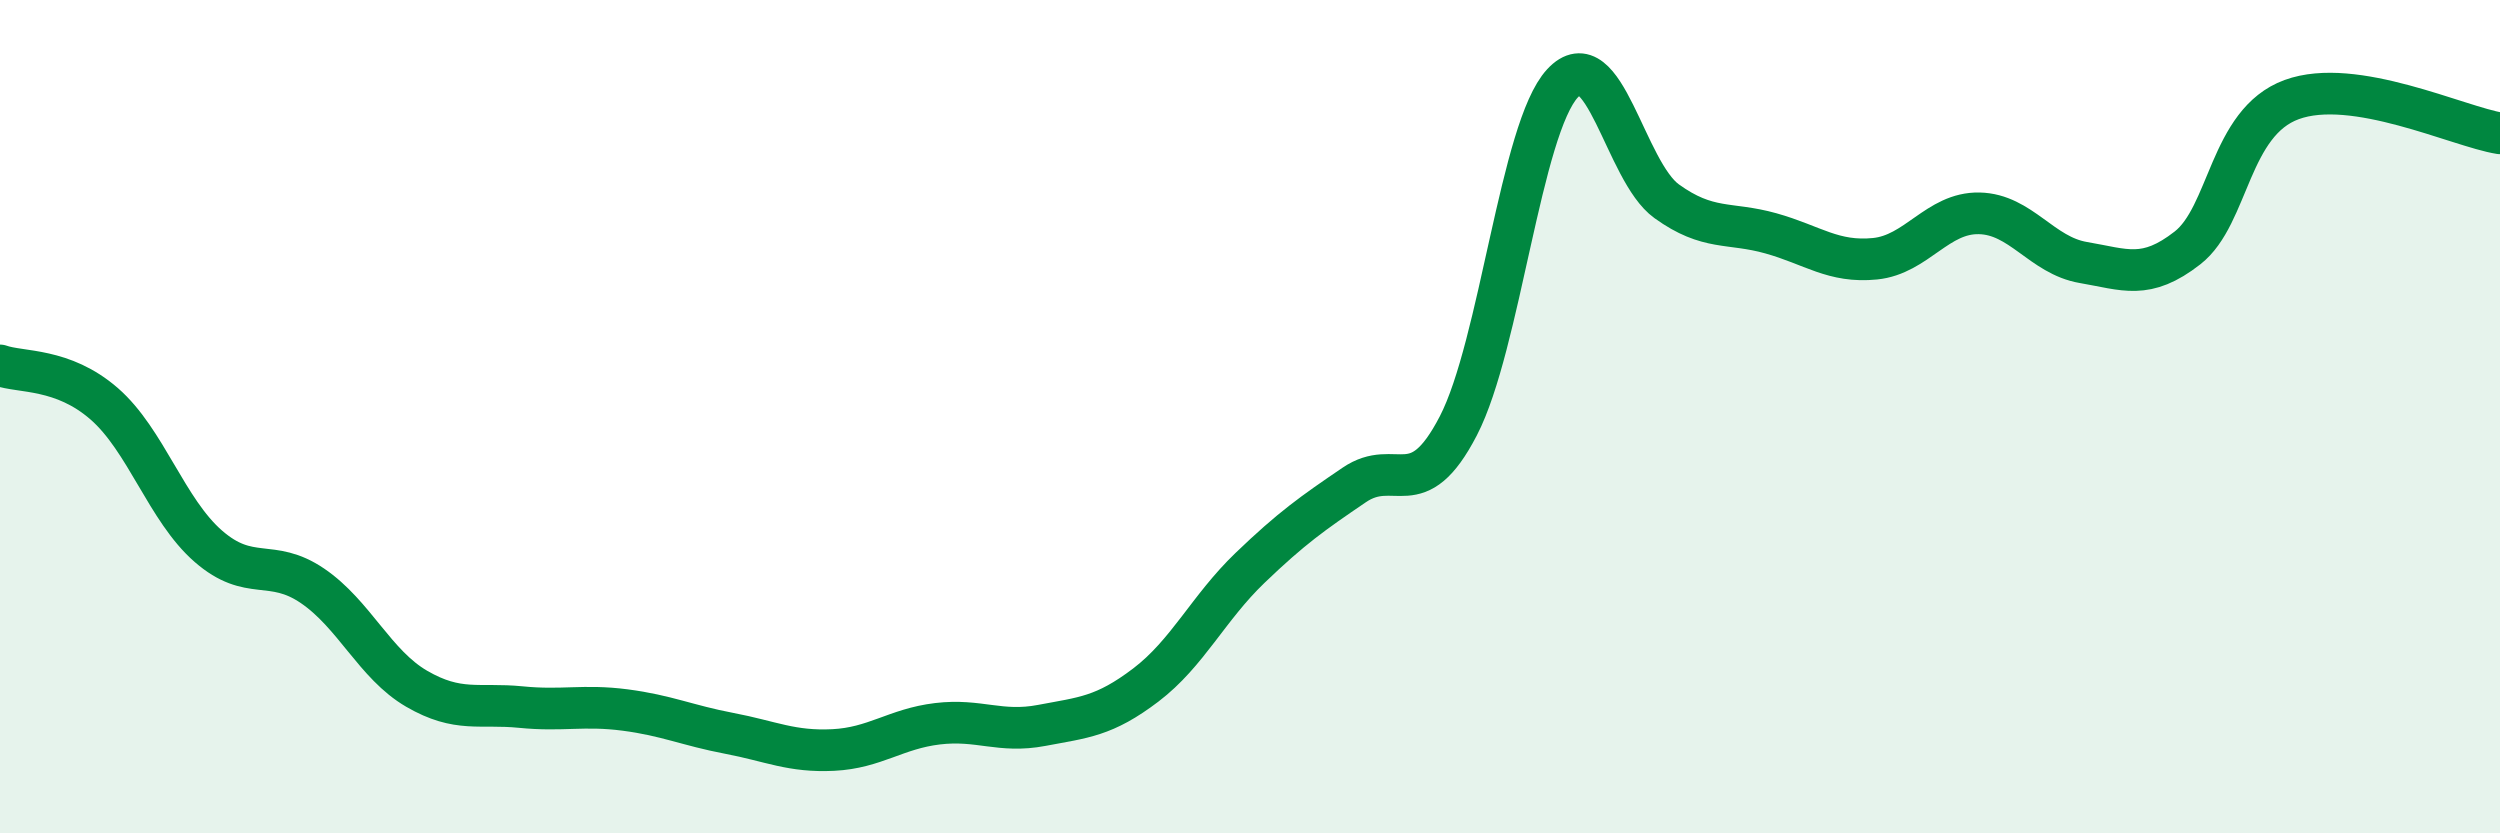
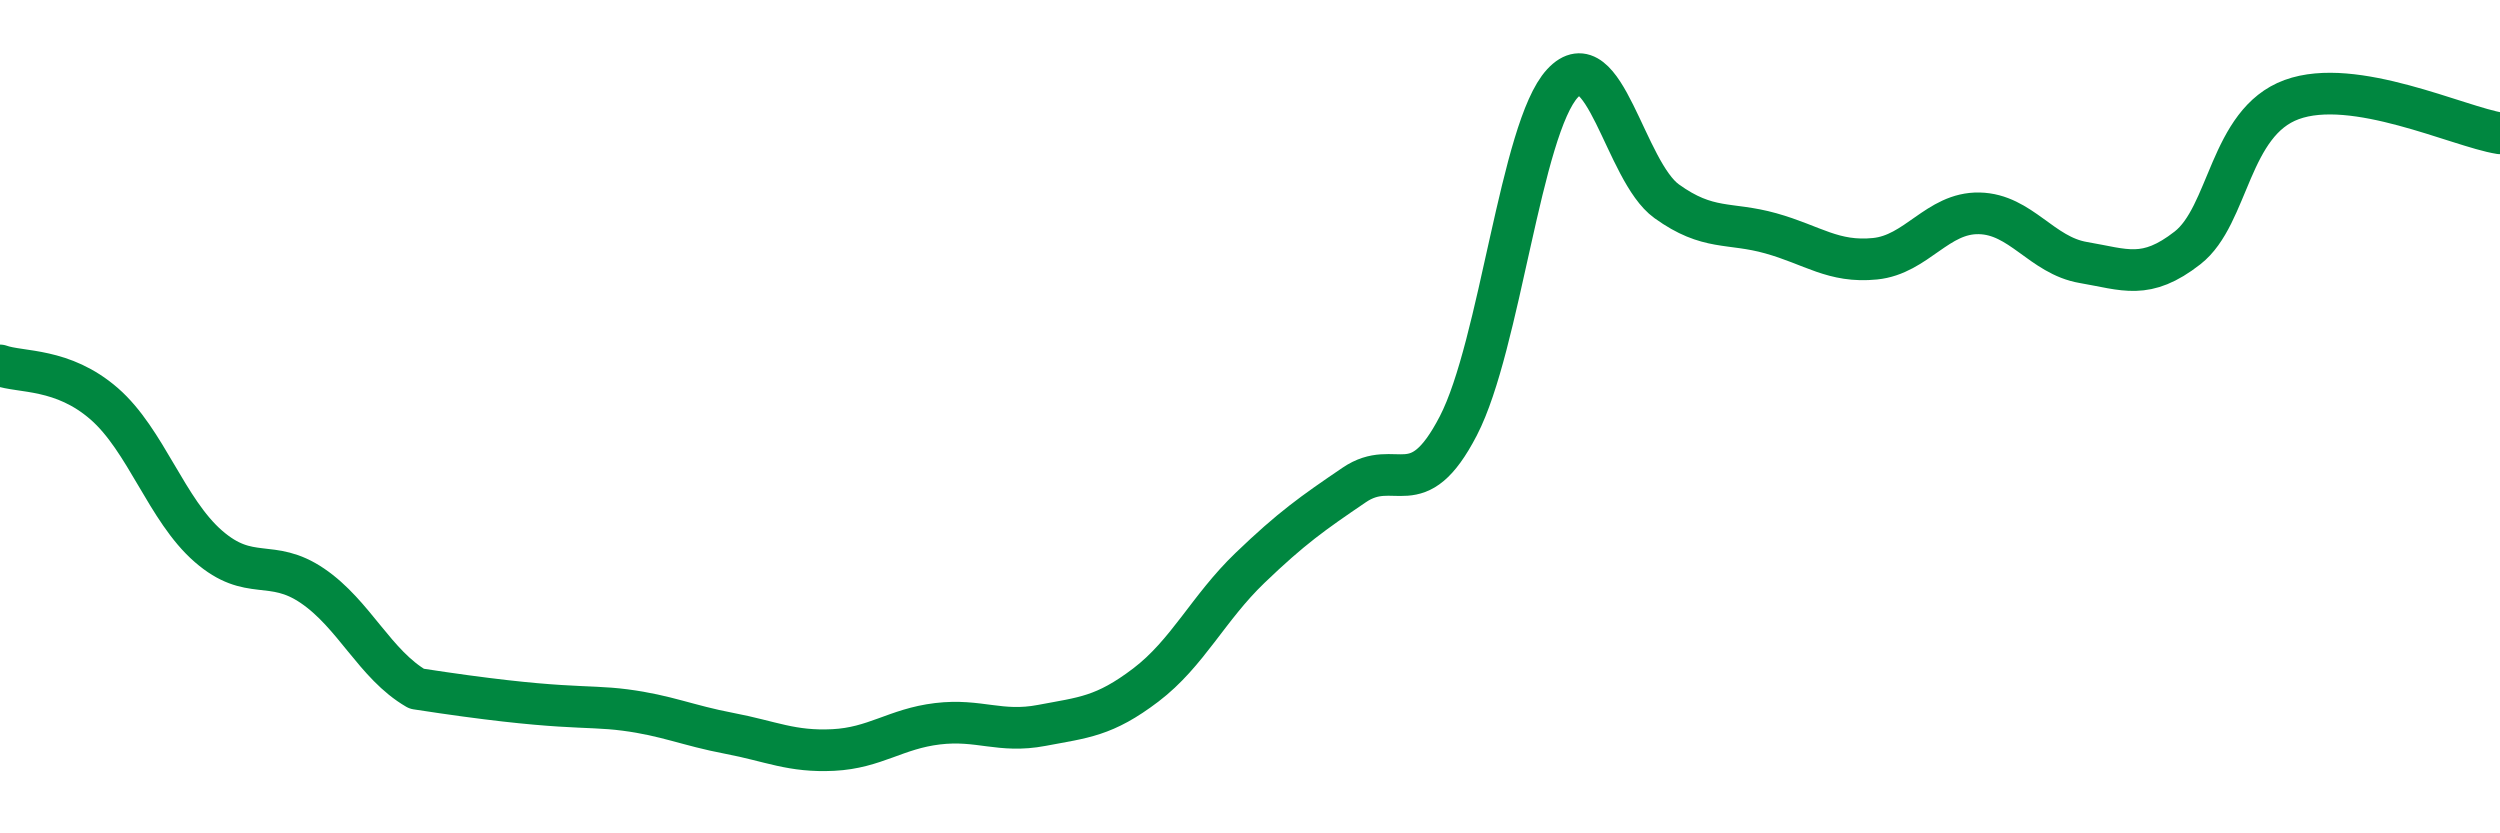
<svg xmlns="http://www.w3.org/2000/svg" width="60" height="20" viewBox="0 0 60 20">
-   <path d="M 0,8.77 C 0.5,8.95 1.5,8.82 2.5,9.69 C 3.5,10.56 4,12.24 5,13.11 C 6,13.98 6.5,13.38 7.5,14.06 C 8.5,14.74 9,15.95 10,16.53 C 11,17.11 11.5,16.87 12.5,16.97 C 13.5,17.07 14,16.91 15,17.04 C 16,17.17 16.5,17.41 17.5,17.6 C 18.5,17.79 19,18.05 20,18 C 21,17.95 21.5,17.49 22.5,17.37 C 23.5,17.25 24,17.6 25,17.41 C 26,17.22 26.5,17.2 27.5,16.44 C 28.5,15.68 29,14.59 30,13.63 C 31,12.67 31.5,12.32 32.5,11.64 C 33.5,10.96 34,12.15 35,10.22 C 36,8.29 36.5,3.08 37.5,2 C 38.5,0.92 39,4.11 40,4.83 C 41,5.55 41.5,5.32 42.5,5.6 C 43.5,5.88 44,6.31 45,6.21 C 46,6.11 46.5,5.1 47.5,5.12 C 48.5,5.14 49,6.13 50,6.3 C 51,6.47 51.5,6.73 52.5,5.95 C 53.5,5.17 53.5,2.94 55,2.39 C 56.5,1.84 59,3.04 60,3.2L60 20L0 20Z" fill="#008740" opacity="0.1" stroke-linecap="round" stroke-linejoin="round" />
-   <path d="M 0,8.77 C 0.5,8.95 1.5,8.82 2.5,9.69 C 3.5,10.56 4,12.24 5,13.11 C 6,13.98 6.5,13.38 7.5,14.06 C 8.5,14.74 9,15.95 10,16.53 C 11,17.11 11.5,16.87 12.5,16.97 C 13.5,17.07 14,16.91 15,17.04 C 16,17.17 16.5,17.41 17.5,17.6 C 18.5,17.79 19,18.05 20,18 C 21,17.95 21.5,17.49 22.5,17.37 C 23.5,17.25 24,17.6 25,17.41 C 26,17.22 26.5,17.2 27.5,16.44 C 28.5,15.68 29,14.59 30,13.63 C 31,12.67 31.5,12.32 32.5,11.64 C 33.5,10.96 34,12.15 35,10.22 C 36,8.29 36.5,3.08 37.5,2 C 38.5,0.92 39,4.11 40,4.83 C 41,5.55 41.5,5.32 42.5,5.6 C 43.5,5.88 44,6.31 45,6.21 C 46,6.11 46.5,5.1 47.5,5.12 C 48.5,5.14 49,6.13 50,6.3 C 51,6.47 51.5,6.73 52.5,5.95 C 53.5,5.17 53.5,2.94 55,2.39 C 56.5,1.84 59,3.04 60,3.2" stroke="#008740" stroke-width="1" fill="none" stroke-linecap="round" stroke-linejoin="round" />
+   <path d="M 0,8.77 C 0.5,8.95 1.5,8.82 2.5,9.69 C 3.5,10.56 4,12.24 5,13.11 C 6,13.98 6.5,13.38 7.5,14.06 C 8.5,14.74 9,15.95 10,16.53 C 13.5,17.07 14,16.91 15,17.04 C 16,17.17 16.5,17.41 17.5,17.6 C 18.5,17.79 19,18.05 20,18 C 21,17.95 21.5,17.49 22.5,17.37 C 23.5,17.25 24,17.6 25,17.41 C 26,17.22 26.5,17.2 27.5,16.44 C 28.5,15.68 29,14.59 30,13.63 C 31,12.67 31.5,12.32 32.5,11.64 C 33.5,10.96 34,12.15 35,10.22 C 36,8.29 36.5,3.08 37.5,2 C 38.5,0.92 39,4.11 40,4.83 C 41,5.55 41.5,5.32 42.5,5.6 C 43.5,5.88 44,6.31 45,6.21 C 46,6.11 46.5,5.1 47.5,5.12 C 48.5,5.14 49,6.13 50,6.3 C 51,6.47 51.5,6.73 52.5,5.95 C 53.5,5.17 53.5,2.94 55,2.39 C 56.5,1.84 59,3.04 60,3.2" stroke="#008740" stroke-width="1" fill="none" stroke-linecap="round" stroke-linejoin="round" />
</svg>